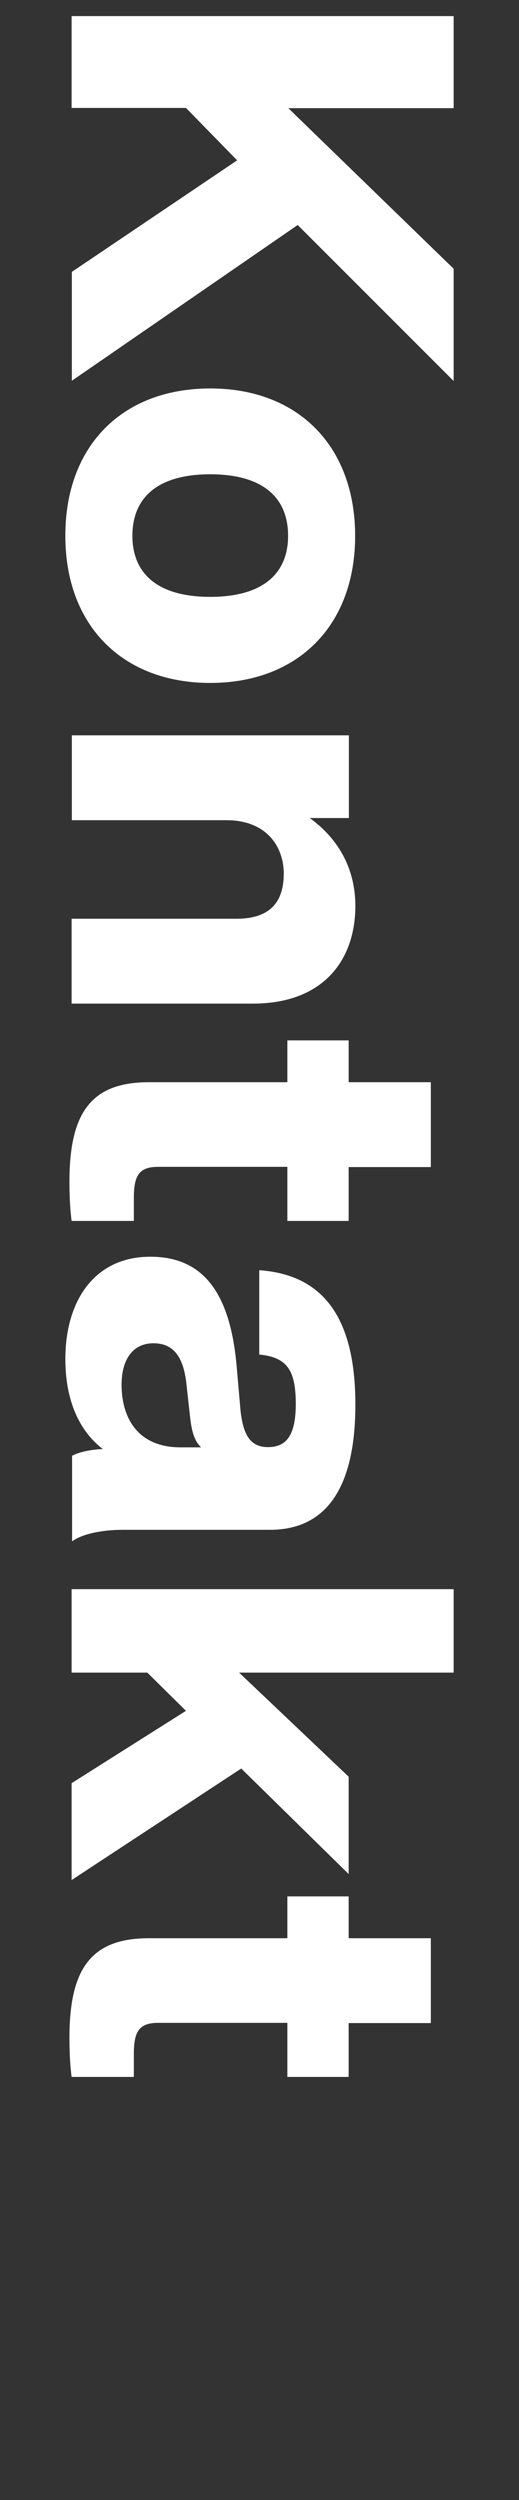
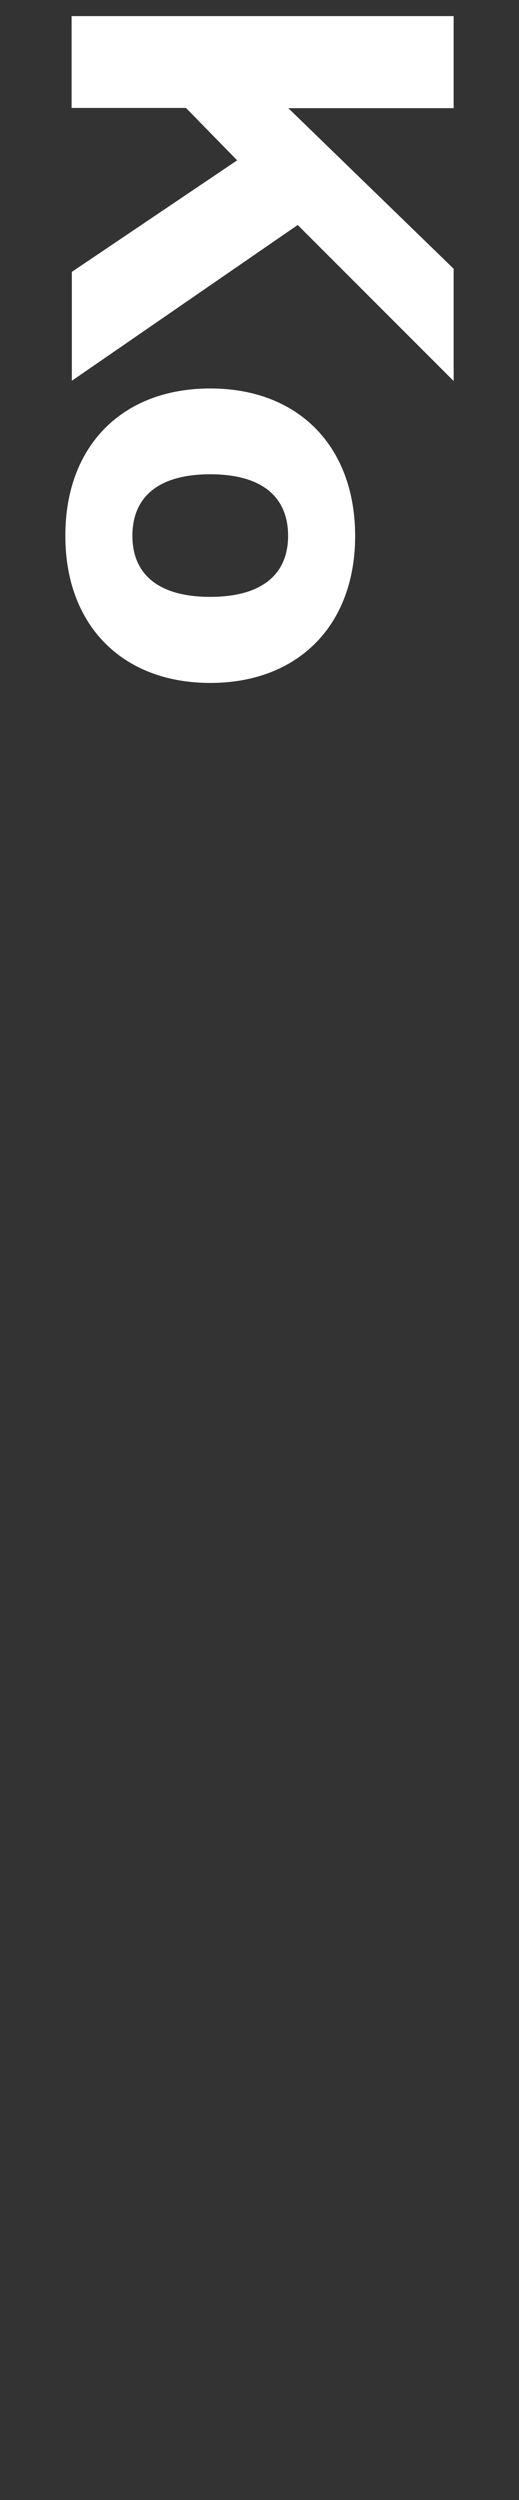
<svg xmlns="http://www.w3.org/2000/svg" version="1.1" id="Ebene_1" x="0px" y="0px" viewBox="0 0 216 1040" style="enable-background:new 0 0 216 1040;" xml:space="preserve">
  <rect x="0" y="0" width="216" height="1040" fill="#333333" stroke="none" />
  <style type="text/css">
	.st0{fill:#FFFFFF;}
</style>
  <g>
    <path class="st0" d="M123.9,93.6l-94,64.8v-45.3l68.8-46.4L77.4,44.9l-47.6,0V6.7l159,0v38.3l-68.8,0l68.8,66.8v46.7L123.9,93.6z" />
    <path class="st0" d="M87.5,161.6c36.6,0,60.3,24,60.3,61.4c0,37.1-23.7,61.1-60.3,61.1c-36.6,0-60.3-24-60.3-61.1   C27.1,185.6,50.8,161.6,87.5,161.6z M87.5,248.3c21.9,0,32.4-9.7,32.4-25.4c0-15.9-10.5-25.6-32.4-25.6c-21.9,0-32.4,9.7-32.4,25.6   C55.1,238.6,65.6,248.3,87.5,248.3z" />
-     <path class="st0" d="M105.3,417.5l-75.5,0v-35.3l68.6,0c12.7,0,19.7-5.7,19.7-18.8c0-10.9-6.9-22.2-23.9-22.2l-64.3,0l0-35.3   l115.3,0l0,34.4l-16.3,0c10.7,7.7,19,19.7,19,36.7C147.8,400.1,133.9,417.5,105.3,417.5z" />
-     <path class="st0" d="M119.6,485.4l-53.8,0c-8.5,0-10.1,4.3-10.1,13.4v9.1l-25.9,0c-0.7-5.4-0.9-11.1-0.9-16.3   c0-29.2,9.4-41.4,33.1-41.4l57.6,0v-17.4l25.5,0v17.4l34.2,0v35.3l-34.2,0v22.4l-25.5,0V485.4z" />
-     <path class="st0" d="M29.8,605.7c2.9-1.6,7.8-2.7,13-2.9c-9.8-7.5-15.6-20.2-15.6-37.4c0-24.5,12.3-42.6,35.3-42.6   c19.9,0,33.1,12,36,45.7l1.6,18.3c1.1,10,4,15.2,11.4,15.2c6.9,0,11.6-3.8,11.6-17.9c0-13.8-3.4-19.5-15.2-20.6l0-35.1   c25.5,1.8,40,18.3,40,55.9c0,36.7-13.6,52.1-35.5,52.1l-61.2,0c-8.5,0-16.8,1.6-21.2,4.8V605.7z M75.2,602.1h8.5   c-2.7-2.5-3.8-6.3-4.5-11.8l-1.6-14.5c-1.3-12-5.8-17-13.8-17s-13.2,6.1-13.2,17.2C50.6,589.6,57.1,602.1,75.2,602.1z" />
-     <path class="st0" d="M77.4,711.7l-16.1-15.9l-31.5,0v-34.7l159,0v34.7l-89.3,0l45.6,43.3l0,40.5l-44.7-43.9l-70.6,46.4l0-40.3   L77.4,711.7z" />
-     <path class="st0" d="M119.6,841.5l-53.8,0c-8.5,0-10.1,4.3-10.1,13.4v9.1l-25.9,0c-0.7-5.4-0.9-11.1-0.9-16.3   c0-29.2,9.4-41.4,33.1-41.4l57.6,0v-17.4h25.5v17.4l34.2,0v35.3l-34.2,0v22.4h-25.5V841.5z" />
  </g>
</svg>